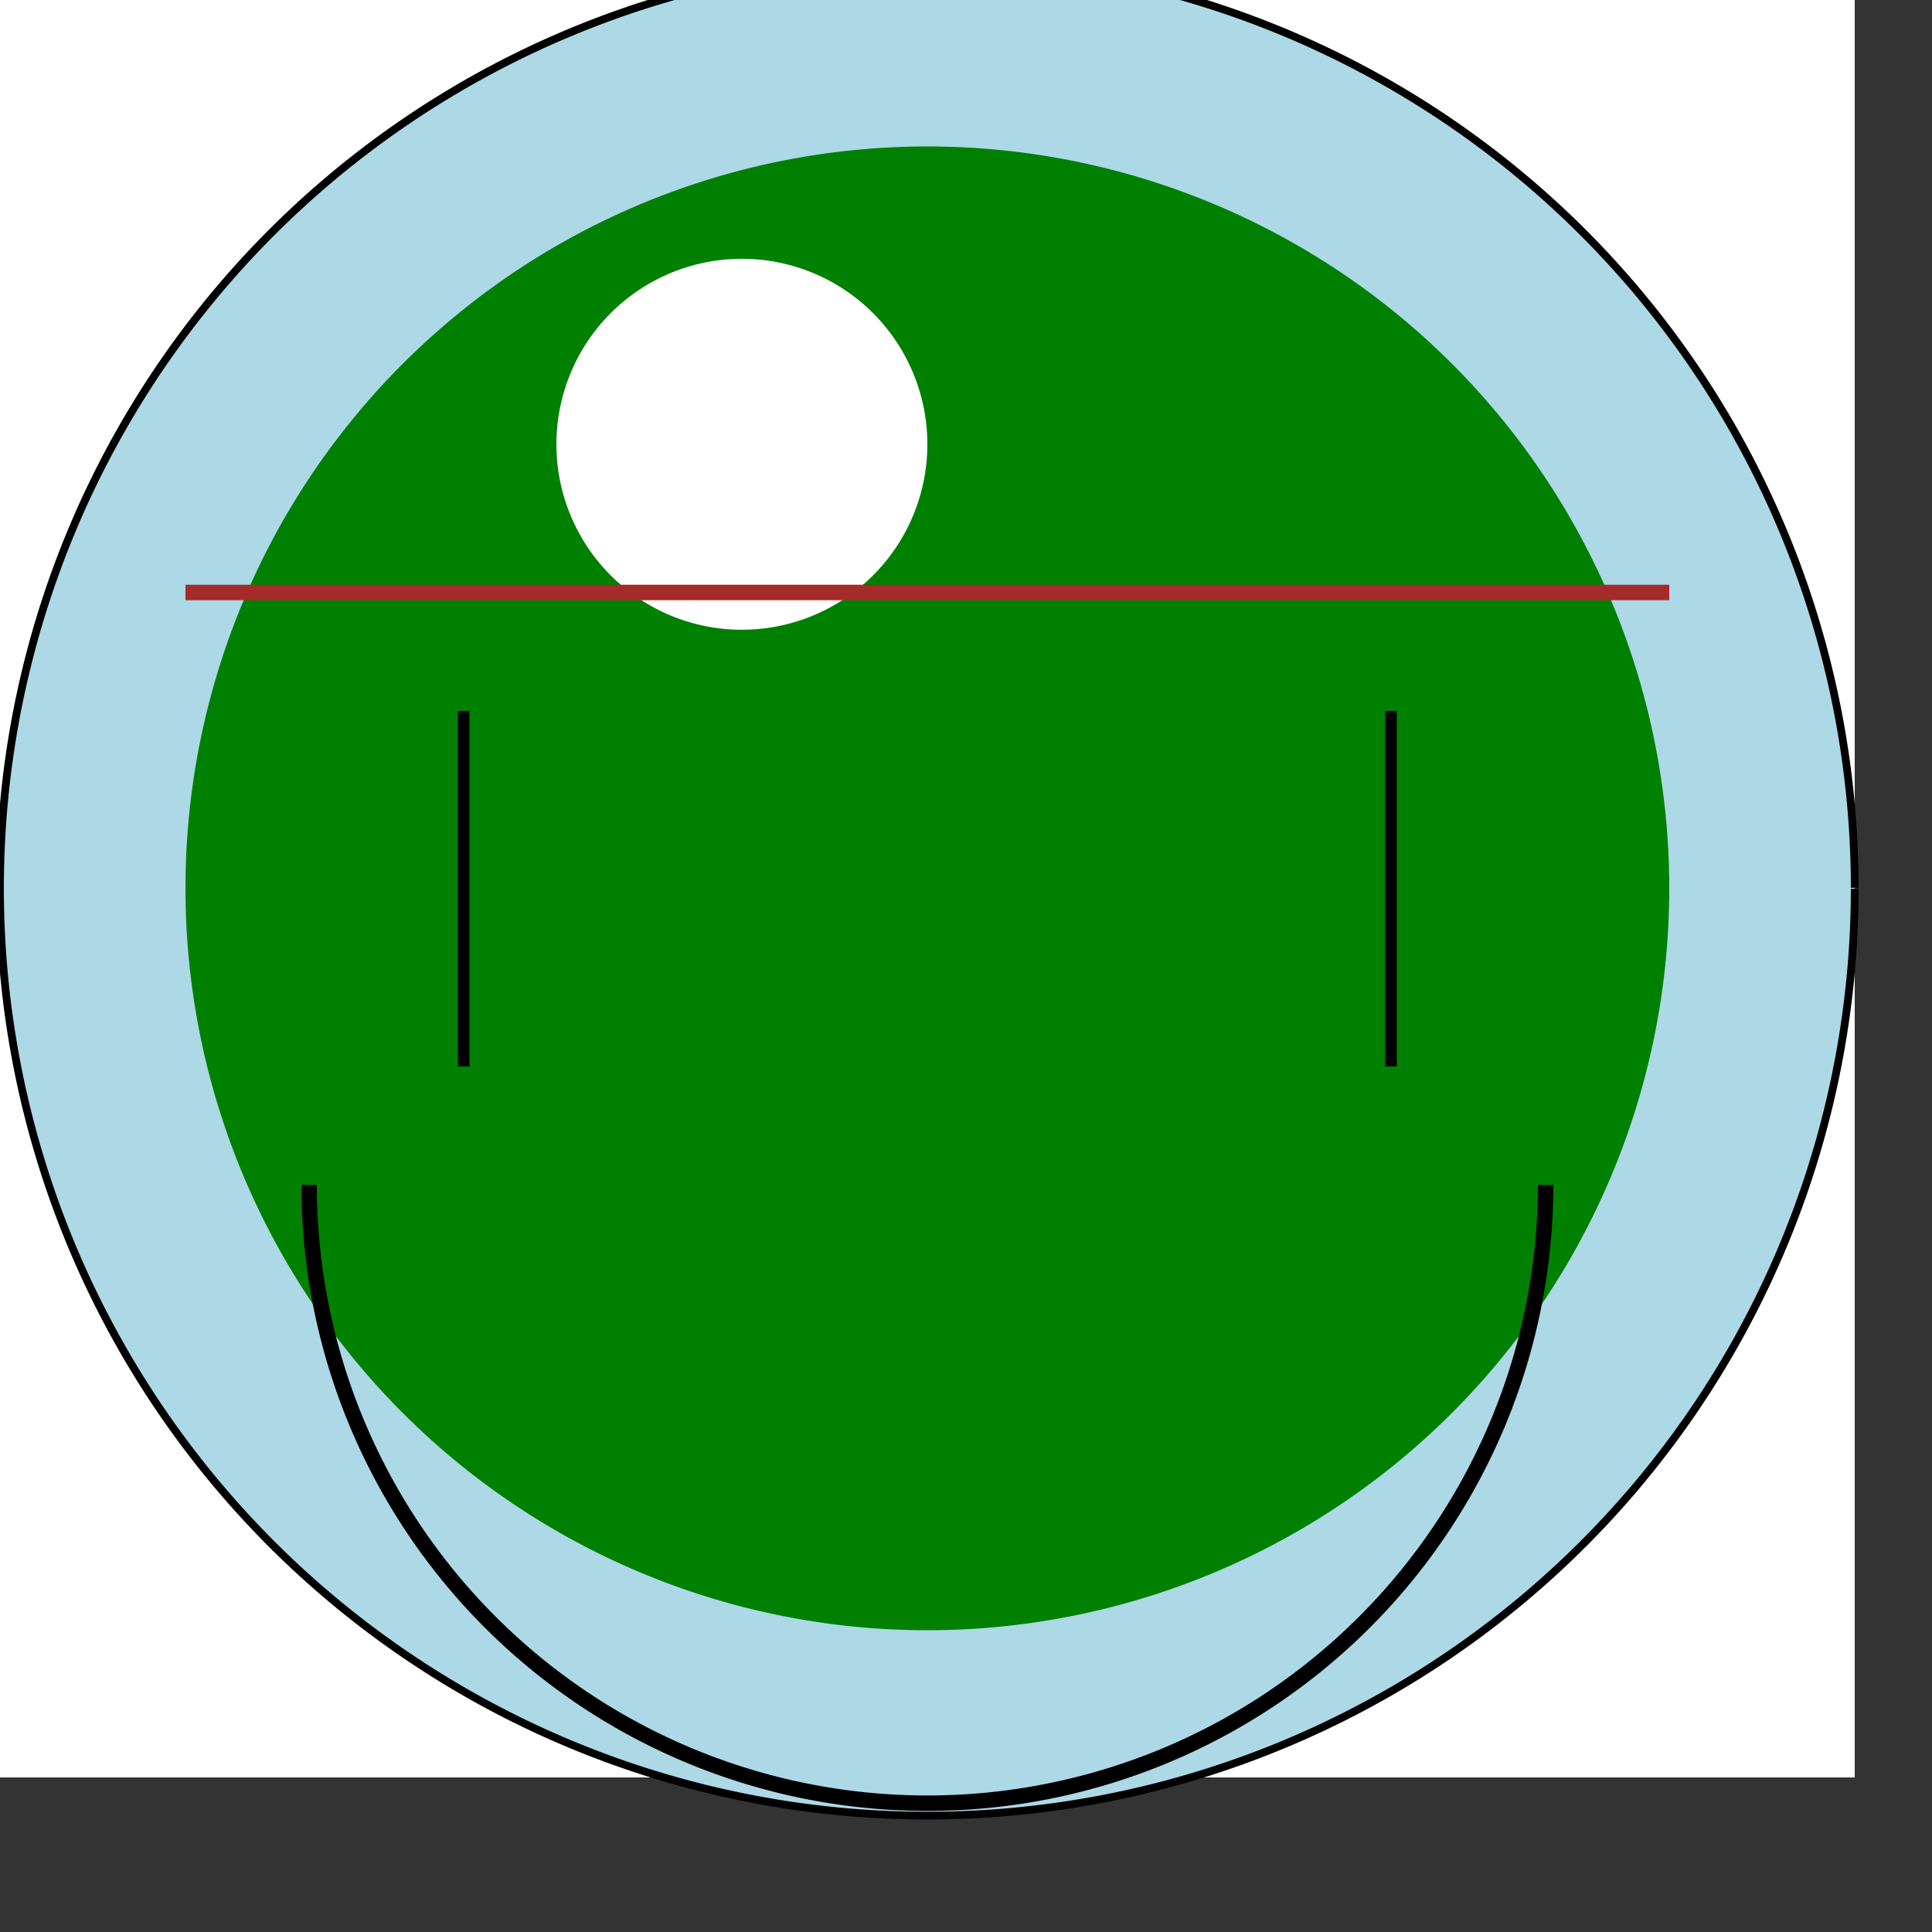
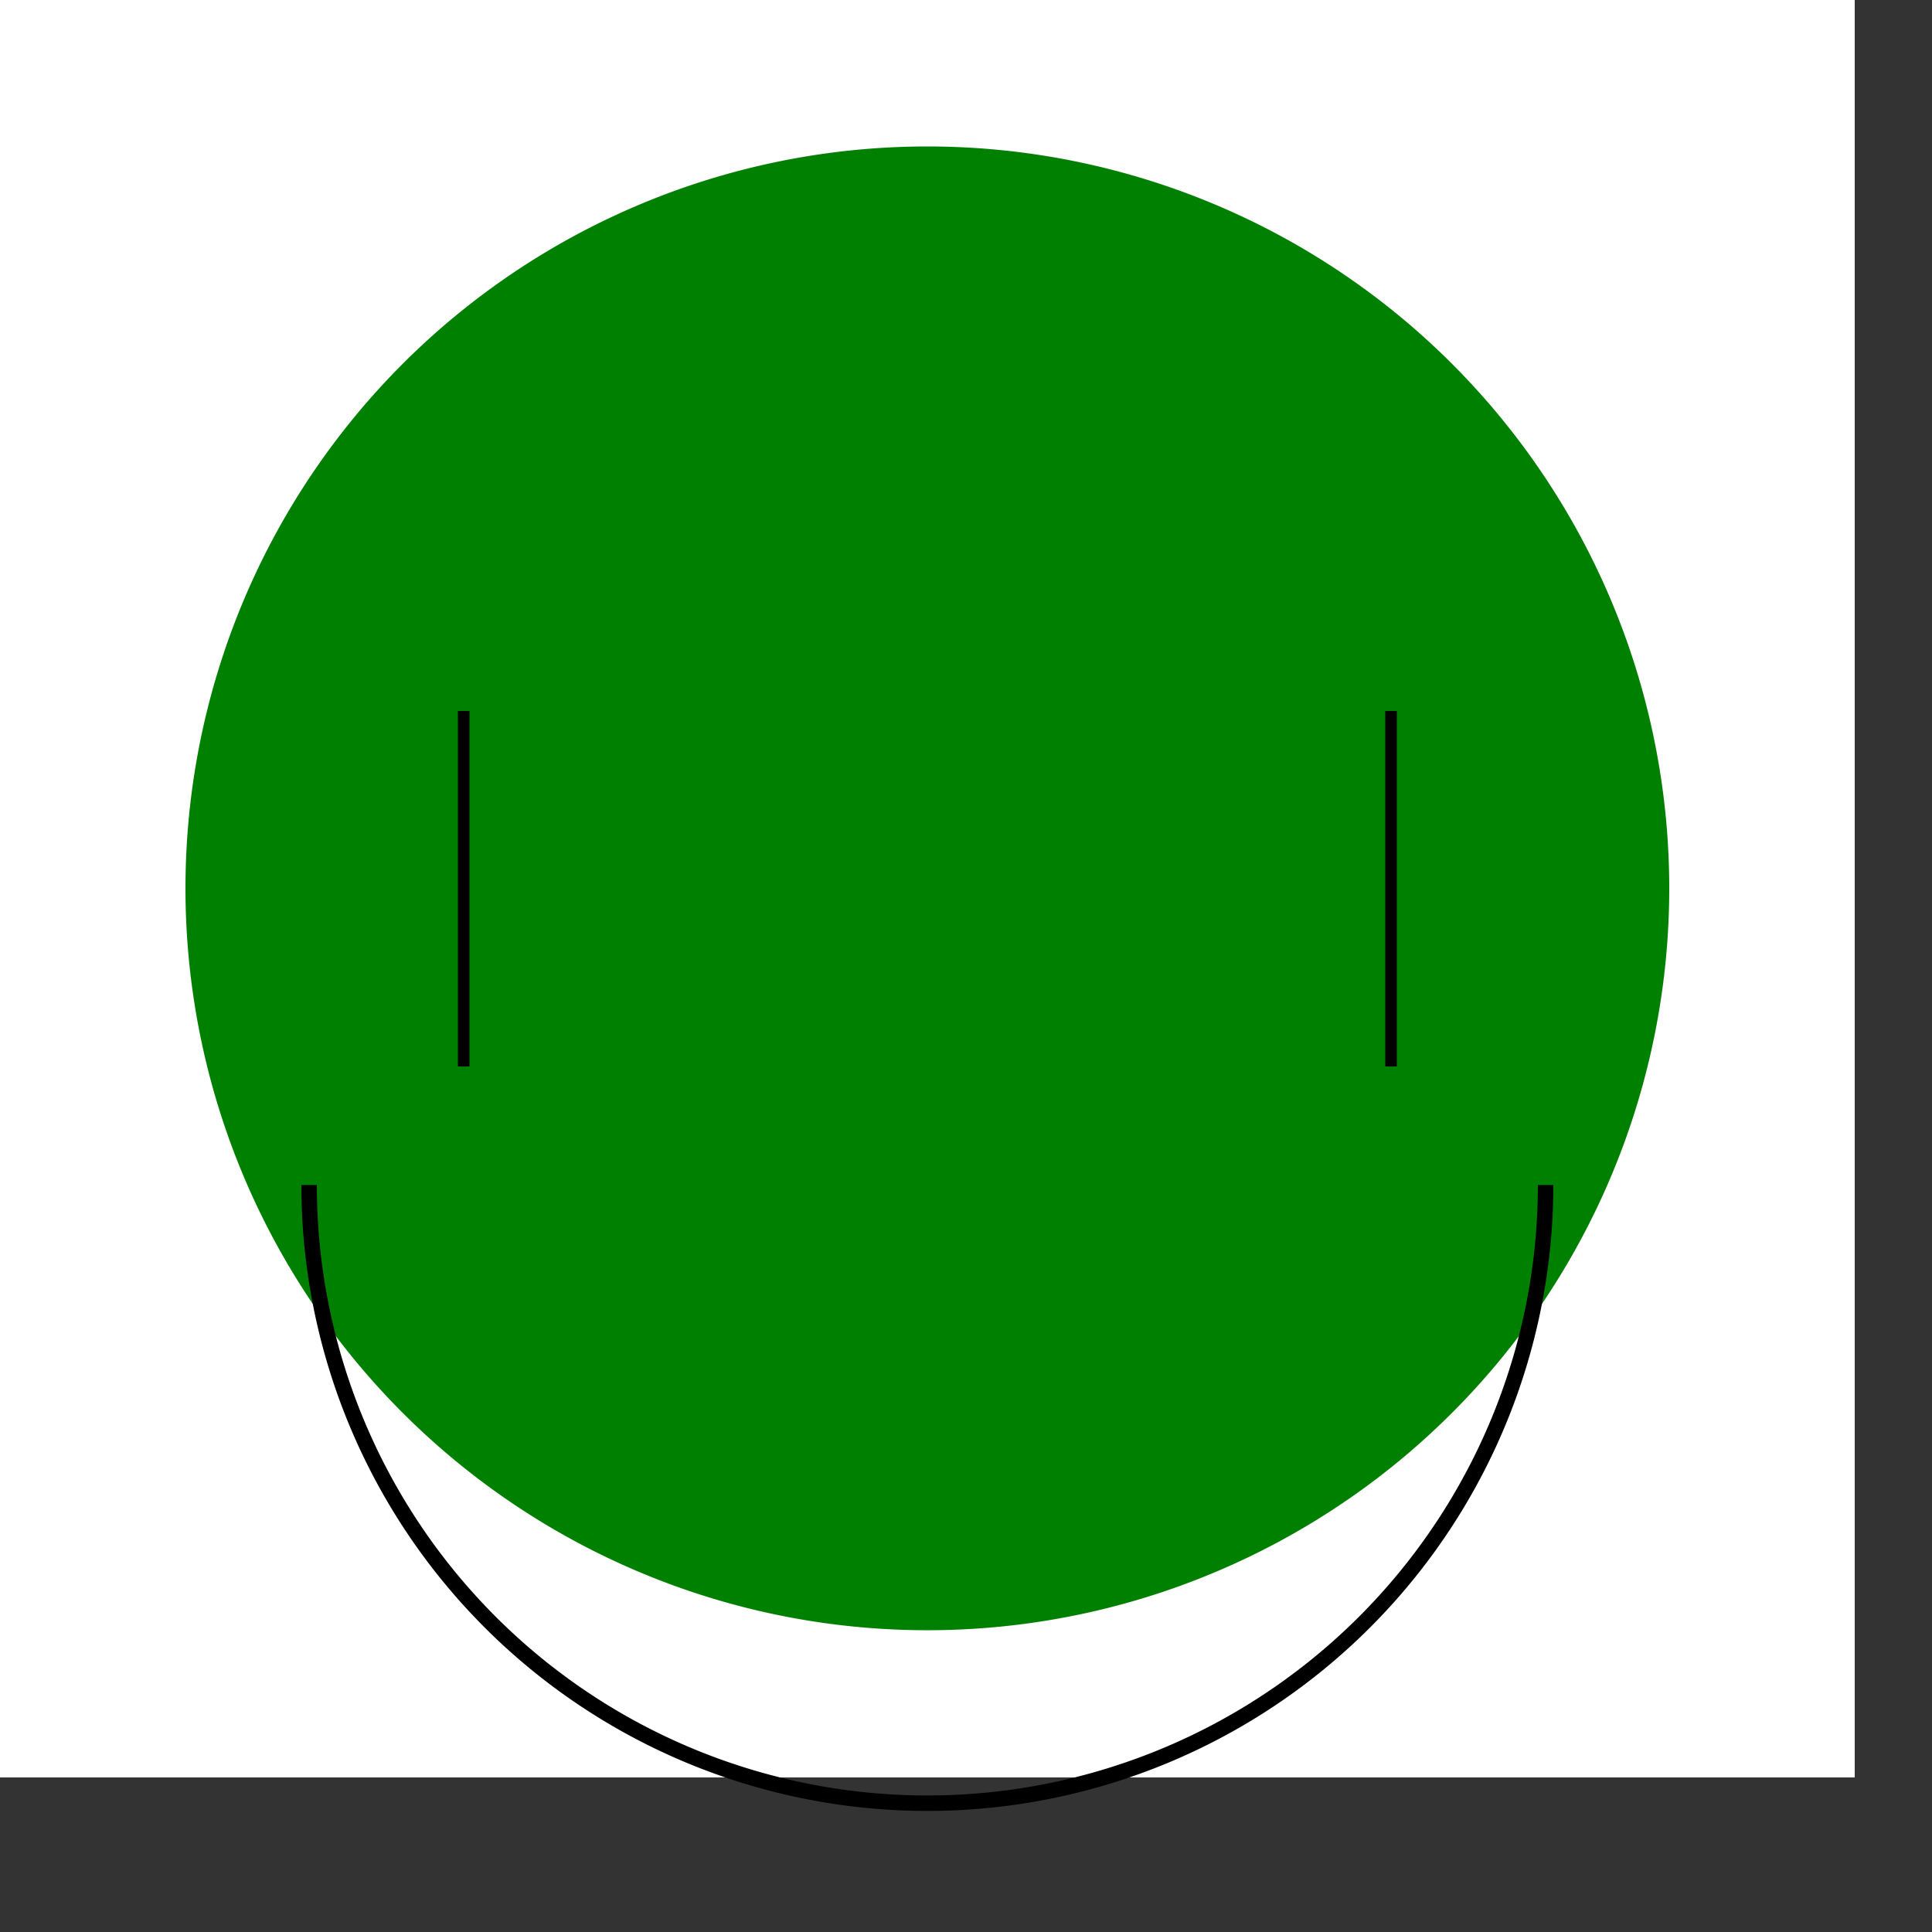
<svg xmlns="http://www.w3.org/2000/svg" width="500" height="500">
  <rect width="100%" height="100%" fill="#333333" stroke="none" />
  <defs />
  <g>
    <rect fill="white" stroke="none" x="0" y="0" width="480" height="460" />
-     <path fill="lightblue" stroke="black" paint-order="fill stroke markers" d=" M 480 230 A 240 240 0 1 1 480 229.76" stroke-miterlimit="10" stroke-width="2" stroke-dasharray="" />
-     <path fill="black" stroke="none" paint-order="stroke fill markers" d=" M 360 230 A 120 120 0 1 1 360 229.88" />
    <path fill="green" stroke="none" paint-order="stroke fill markers" d=" M 432 230 A 192 192 0 1 1 432 229.808" />
-     <path fill="white" stroke="none" paint-order="stroke fill markers" d=" M 240 115 A 48 48 0 1 1 240 114.952" />
    <path fill="none" stroke="black" paint-order="fill stroke markers" d=" M 120 230 L 120 184" stroke-miterlimit="10" stroke-width="3" stroke-dasharray="" />
    <path fill="none" stroke="black" paint-order="fill stroke markers" d=" M 120 230 L 120 276" stroke-miterlimit="10" stroke-width="3" stroke-dasharray="" />
    <path fill="none" stroke="black" paint-order="fill stroke markers" d=" M 360 230 L 360 184" stroke-miterlimit="10" stroke-width="3" stroke-dasharray="" />
    <path fill="none" stroke="black" paint-order="fill stroke markers" d=" M 360 230 L 360 276" stroke-miterlimit="10" stroke-width="3" stroke-dasharray="" />
-     <path fill="none" stroke="brown" paint-order="fill stroke markers" d=" M 48 153.333 L 432 153.333" stroke-miterlimit="10" stroke-width="4" stroke-dasharray="" />
    <path fill="none" stroke="black" paint-order="fill stroke markers" d=" M 400 306.667 A 160 160 0 0 1 80 306.667" stroke-miterlimit="10" stroke-width="4" stroke-dasharray="" />
  </g>
</svg>